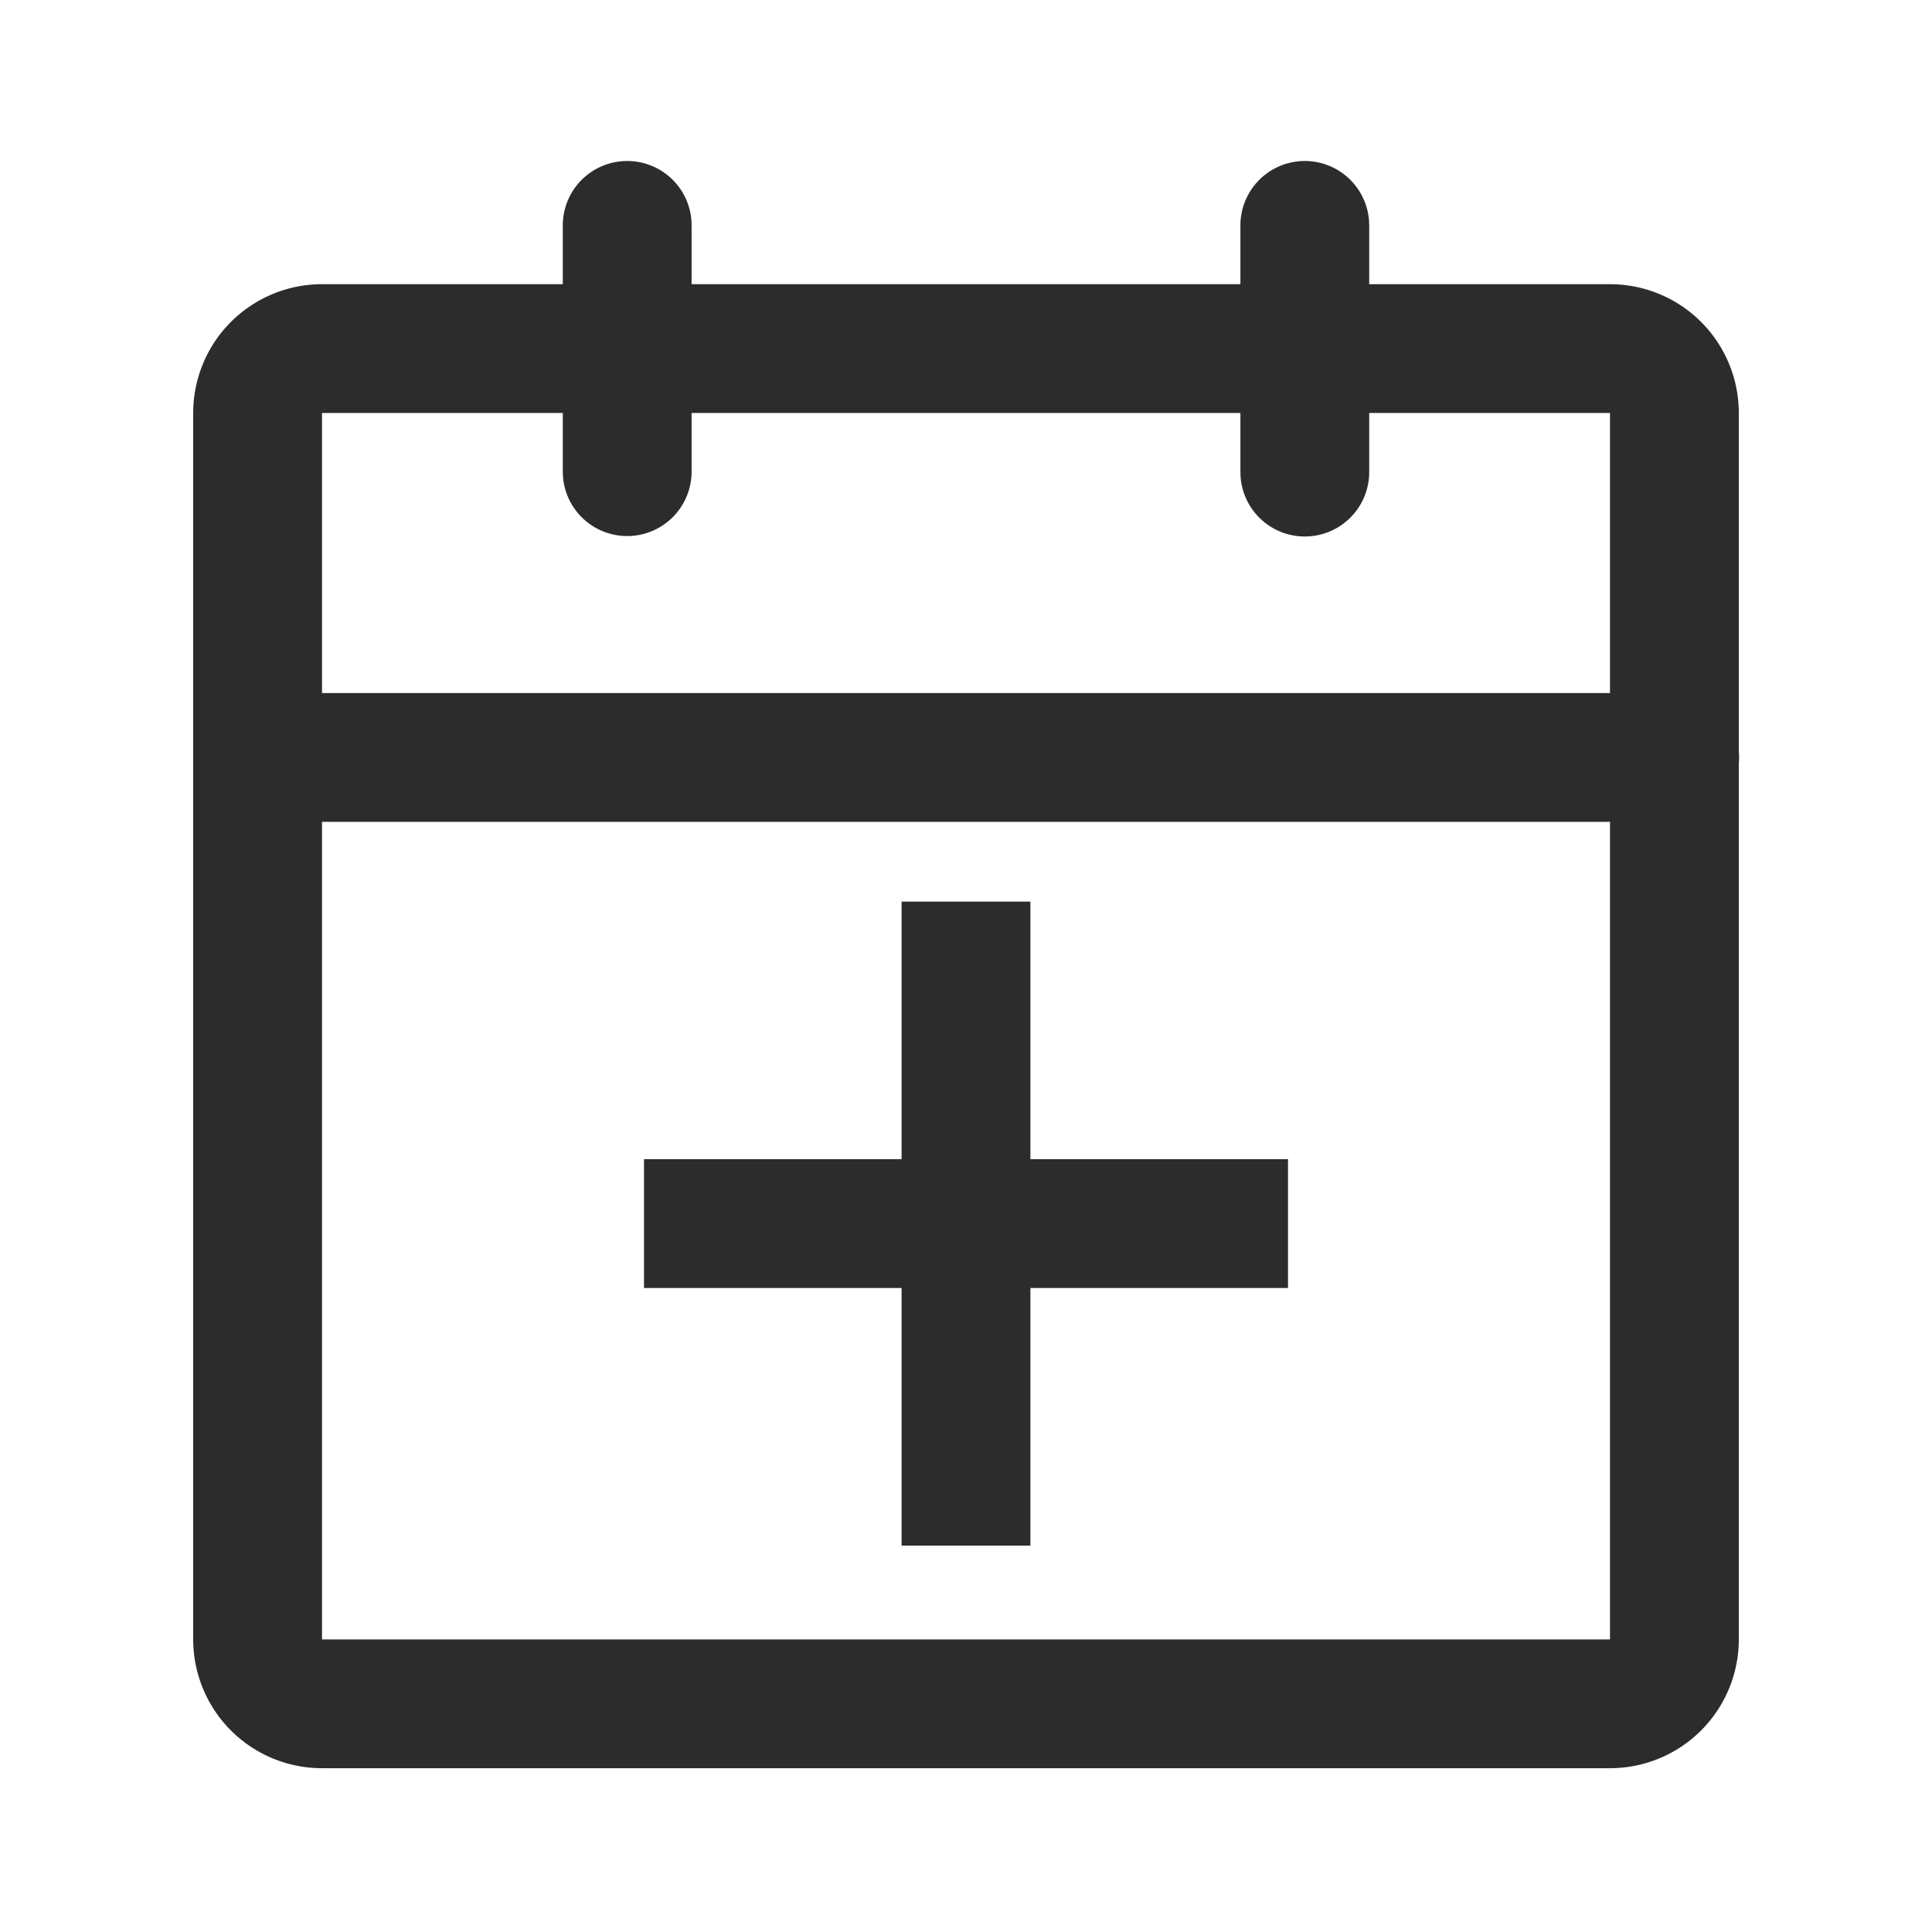
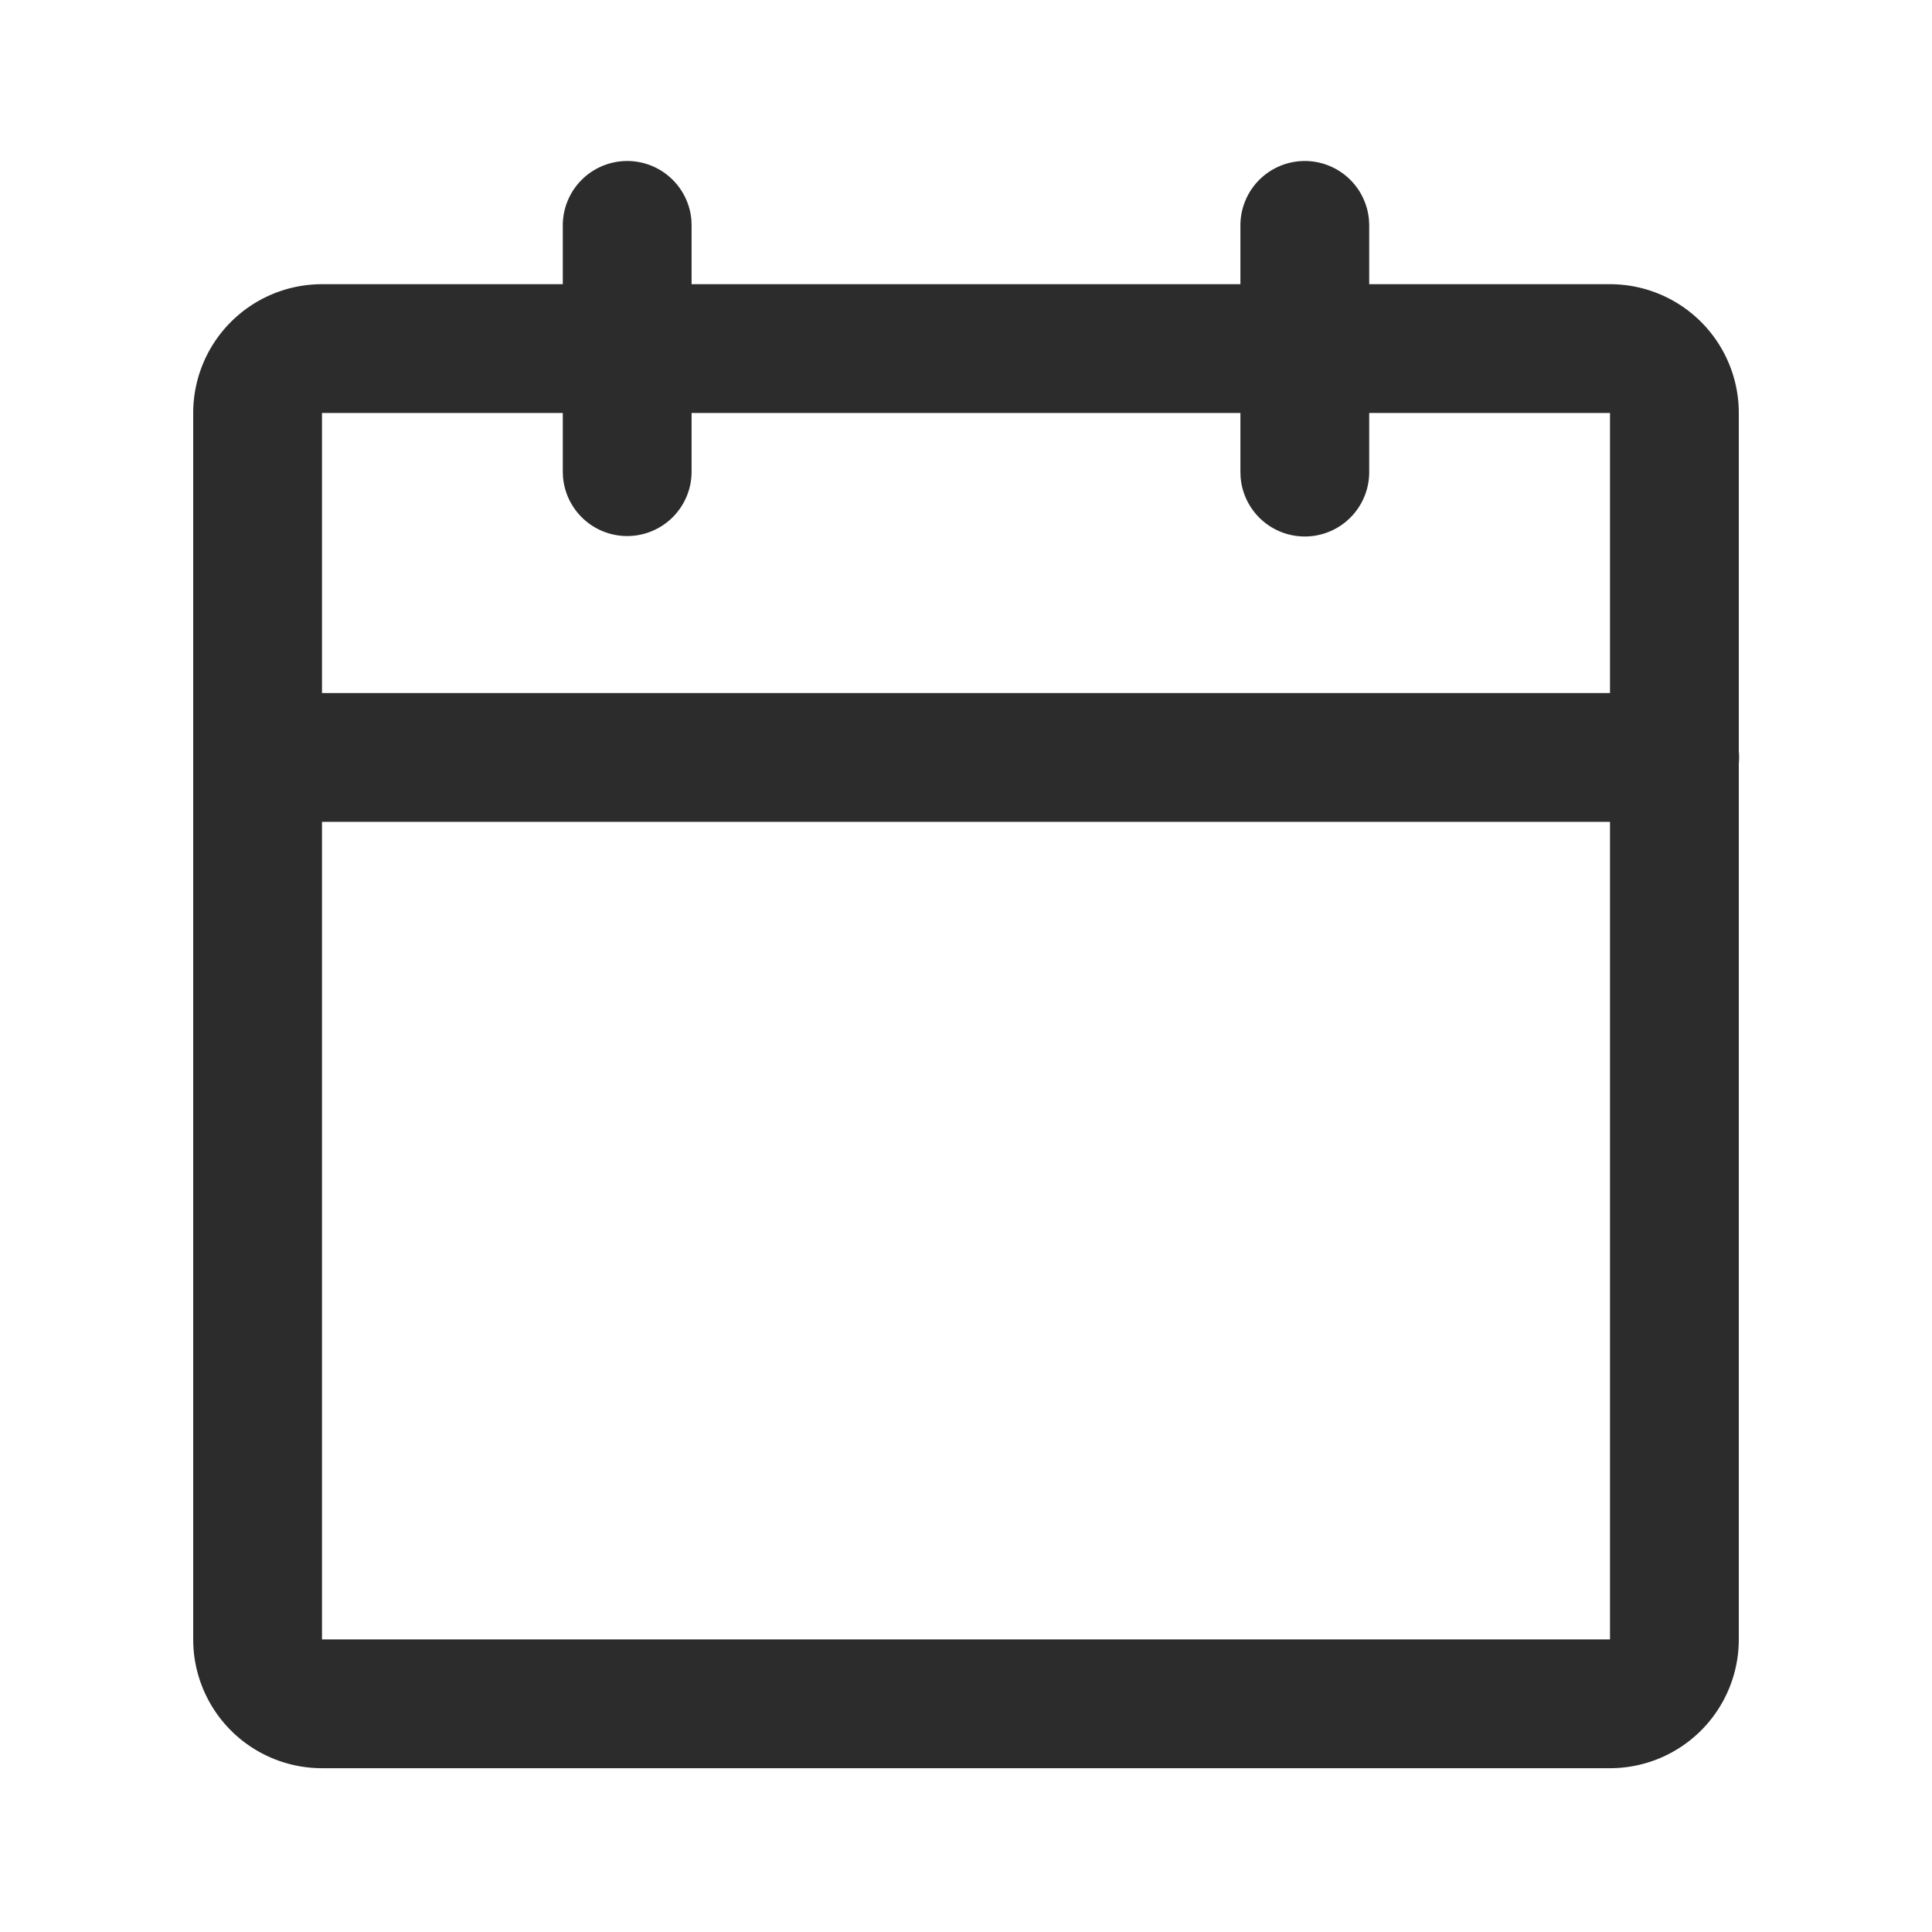
<svg xmlns="http://www.w3.org/2000/svg" t="1687349135948" class="icon" viewBox="0 0 1024 1024" version="1.1" p-id="10504" width="200" height="200">
  <path d="M853.333 150.63H170.667a68.267 68.267 0 0 0-68.267 68.267v650.018a68.267 68.267 0 0 0 68.267 68.267h682.667a68.267 68.267 0 0 0 68.267-68.267V218.897a68.267 68.267 0 0 0-68.267-68.267z m-682.667 68.267h682.667v650.018H170.667V218.897z" fill="#2c2c2c" p-id="10505" />
  <path d="M887.467 367.343a34.133 34.133 0 0 1 2.56 68.181l-2.56 0.085H136.533a34.133 34.133 0 0 1-2.56-68.164l2.56-0.102h750.933zM332.425 85.333a34.133 34.133 0 0 1 34.048 31.573l0.085 2.56v130.594a34.133 34.133 0 0 1-68.164 2.56l-0.102-2.56V119.467a34.133 34.133 0 0 1 34.133-34.133zM691.575 85.333a34.133 34.133 0 0 1 34.031 31.573l0.102 2.56v130.594a34.133 34.133 0 0 1-68.181 2.56l-0.085-2.56V119.467a34.133 34.133 0 0 1 34.133-34.133z" fill="#2c2c2c" p-id="10506" />
-   <path d="M546.133 477.867v136.533h136.533v68.267h-136.533v136.533h-68.267v-136.533h-136.533v-68.267h136.533v-136.533h68.267z" fill="#2c2c2c" p-id="10507" />
</svg>